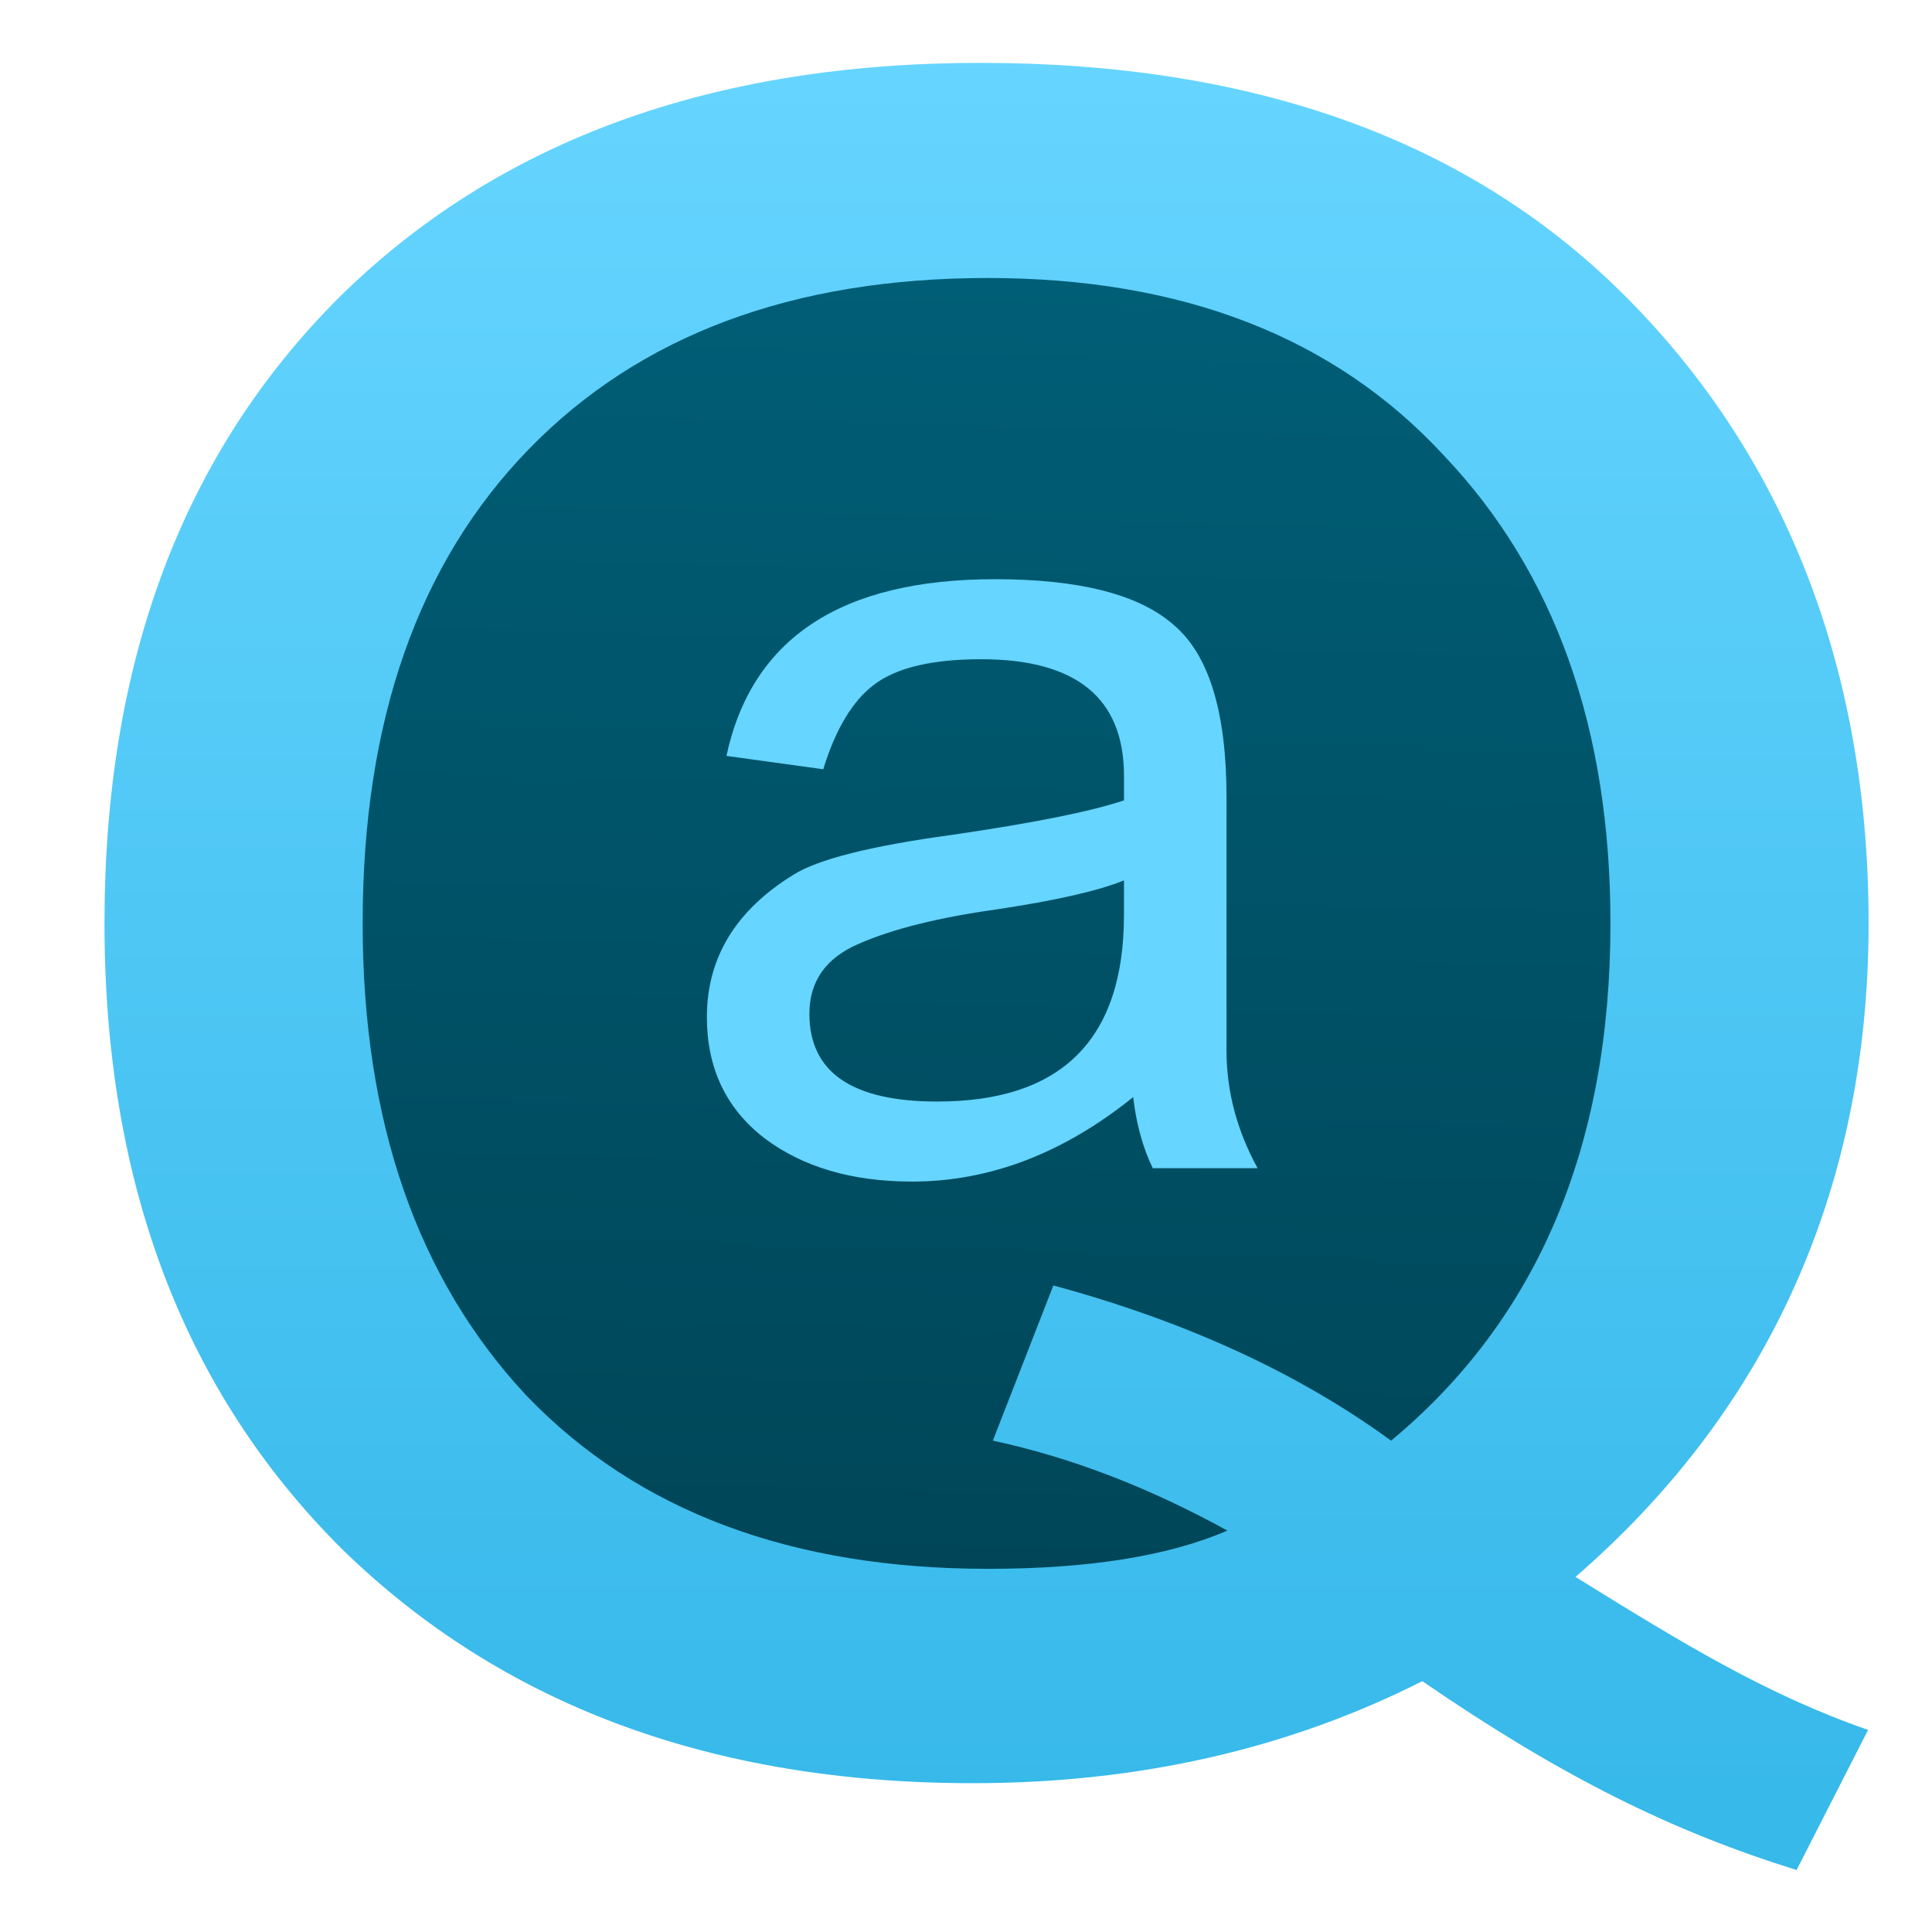
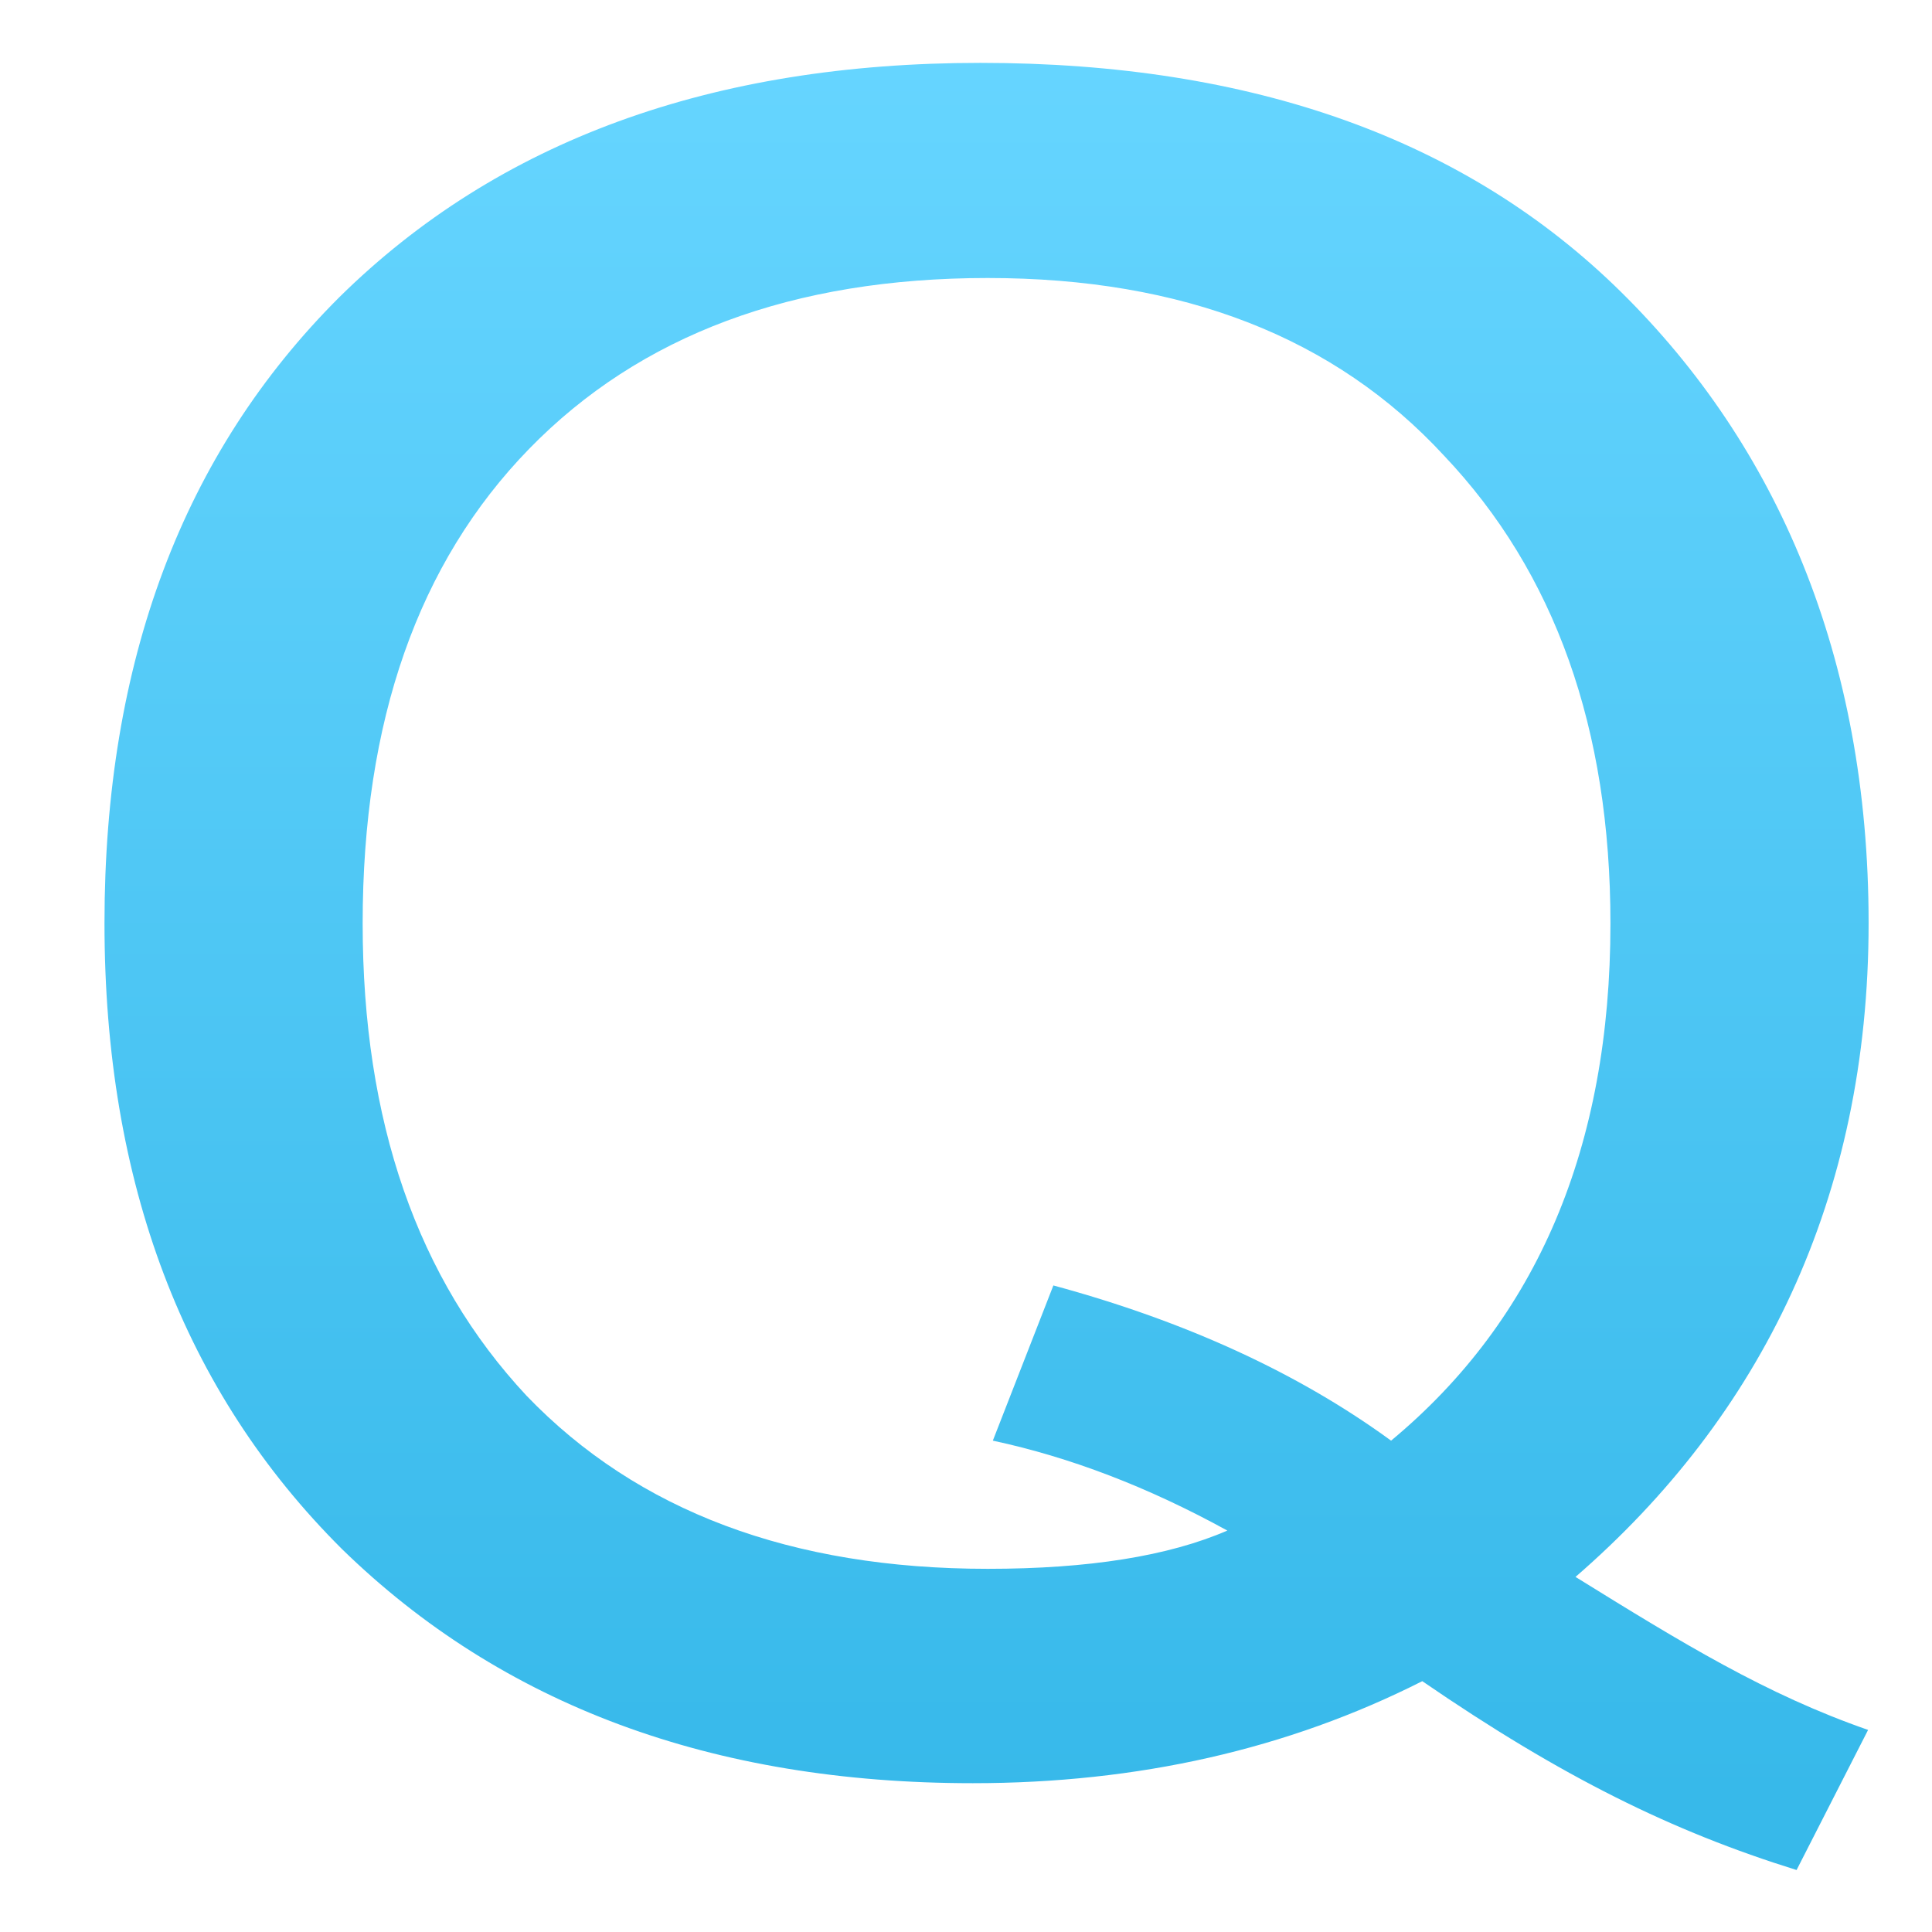
<svg xmlns="http://www.w3.org/2000/svg" clip-rule="evenodd" fill-rule="evenodd" stroke-linejoin="round" stroke-miterlimit="2" viewBox="0 0 48 48">
  <linearGradient id="a" x2="1" gradientTransform="matrix(.468 -29.995 29.995 .468 24.032 37.995)" gradientUnits="userSpaceOnUse">
    <stop stop-color="#004658" offset="0" />
    <stop stop-color="#005e76" offset="1" />
  </linearGradient>
  <linearGradient id="b" x2="1" gradientTransform="matrix(.468 -39.982 39.982 .468 24.032 42.982)" gradientUnits="userSpaceOnUse">
    <stop stop-color="#37b9ea" offset="0" />
    <stop stop-color="#66d5ff" offset="1" />
  </linearGradient>
  <g transform="matrix(1.069 0 0 1.069 -1.68 -1.645)">
-     <ellipse cx="24.106" cy="22.82" rx="17.028" ry="16.616" fill="url(#a)" />
    <g fill-rule="nonzero">
      <path d="m24.357 3c-6.252 0-11.216 1.815-14.896 5.443-3.64 3.629-5.461 8.478-5.461 14.549 0 6.035 1.84 10.885 5.52 14.549 3.719 3.628 8.606 5.441 14.66 5.441 3.838 0 7.321-.79 10.447-2.371 3.245 2.228 5.811 3.491 8.699 4.389l1.662-3.256c-2.374-.826-4.308-2.012-6.8-3.556 4.313-3.737 6.812-8.801 6.812-15.196 0-6.215-2.143-11.102-5.744-14.658s-8.568-5.334-14.899-5.334zm.172 5c4.531 0 8.065 1.376 10.604 4.129 2.578 2.718 3.867 6.341 3.867 10.871 0 5.192-1.7 9.199-5.098 12.021-2.148-1.567-4.764-2.771-7.849-3.607l-1.407 3.607c1.797.384 3.614 1.08 5.45 2.09-1.367.593-3.223.889-5.567.889-4.569 0-8.143-1.341-10.72-4.023-2.539-2.718-3.809-6.378-3.809-10.977 0-4.704 1.289-8.379 3.867-11.027s6.132-3.973 10.662-3.973z" fill="url(#b)" />
-       <path d="m24.373 16.86c-1.142 0-1.972.198-2.49.594-.5.379-.893 1.033-1.178 1.963l-2.25-.31c.589-2.738 2.669-4.107 6.24-4.107 1.963 0 3.347.353 4.15 1.059.821.689 1.232 2.023 1.232 4.004v5.889c0 .947.241 1.86.723 2.738h-2.437c-.232-.482-.384-1.033-.455-1.653-1.625 1.309-3.338 1.963-5.141 1.963-1.393 0-2.535-.336-3.428-1.007-.893-.689-1.339-1.628-1.339-2.816 0-1.377.669-2.48 2.008-3.306.572-.362 1.803-.672 3.696-.93 1.892-.276 3.222-.542 3.99-.801v-.568c0-1.808-1.107-2.712-3.321-2.712zm-1.017 10.28c2.892 0 4.338-1.446 4.338-4.339v-.801c-.589.241-1.571.465-2.946.672-1.357.189-2.428.456-3.213.8-.768.328-1.152.87-1.152 1.628 0 1.36.991 2.04 2.973 2.04z" fill="#66d5ff" />
    </g>
  </g>
</svg>